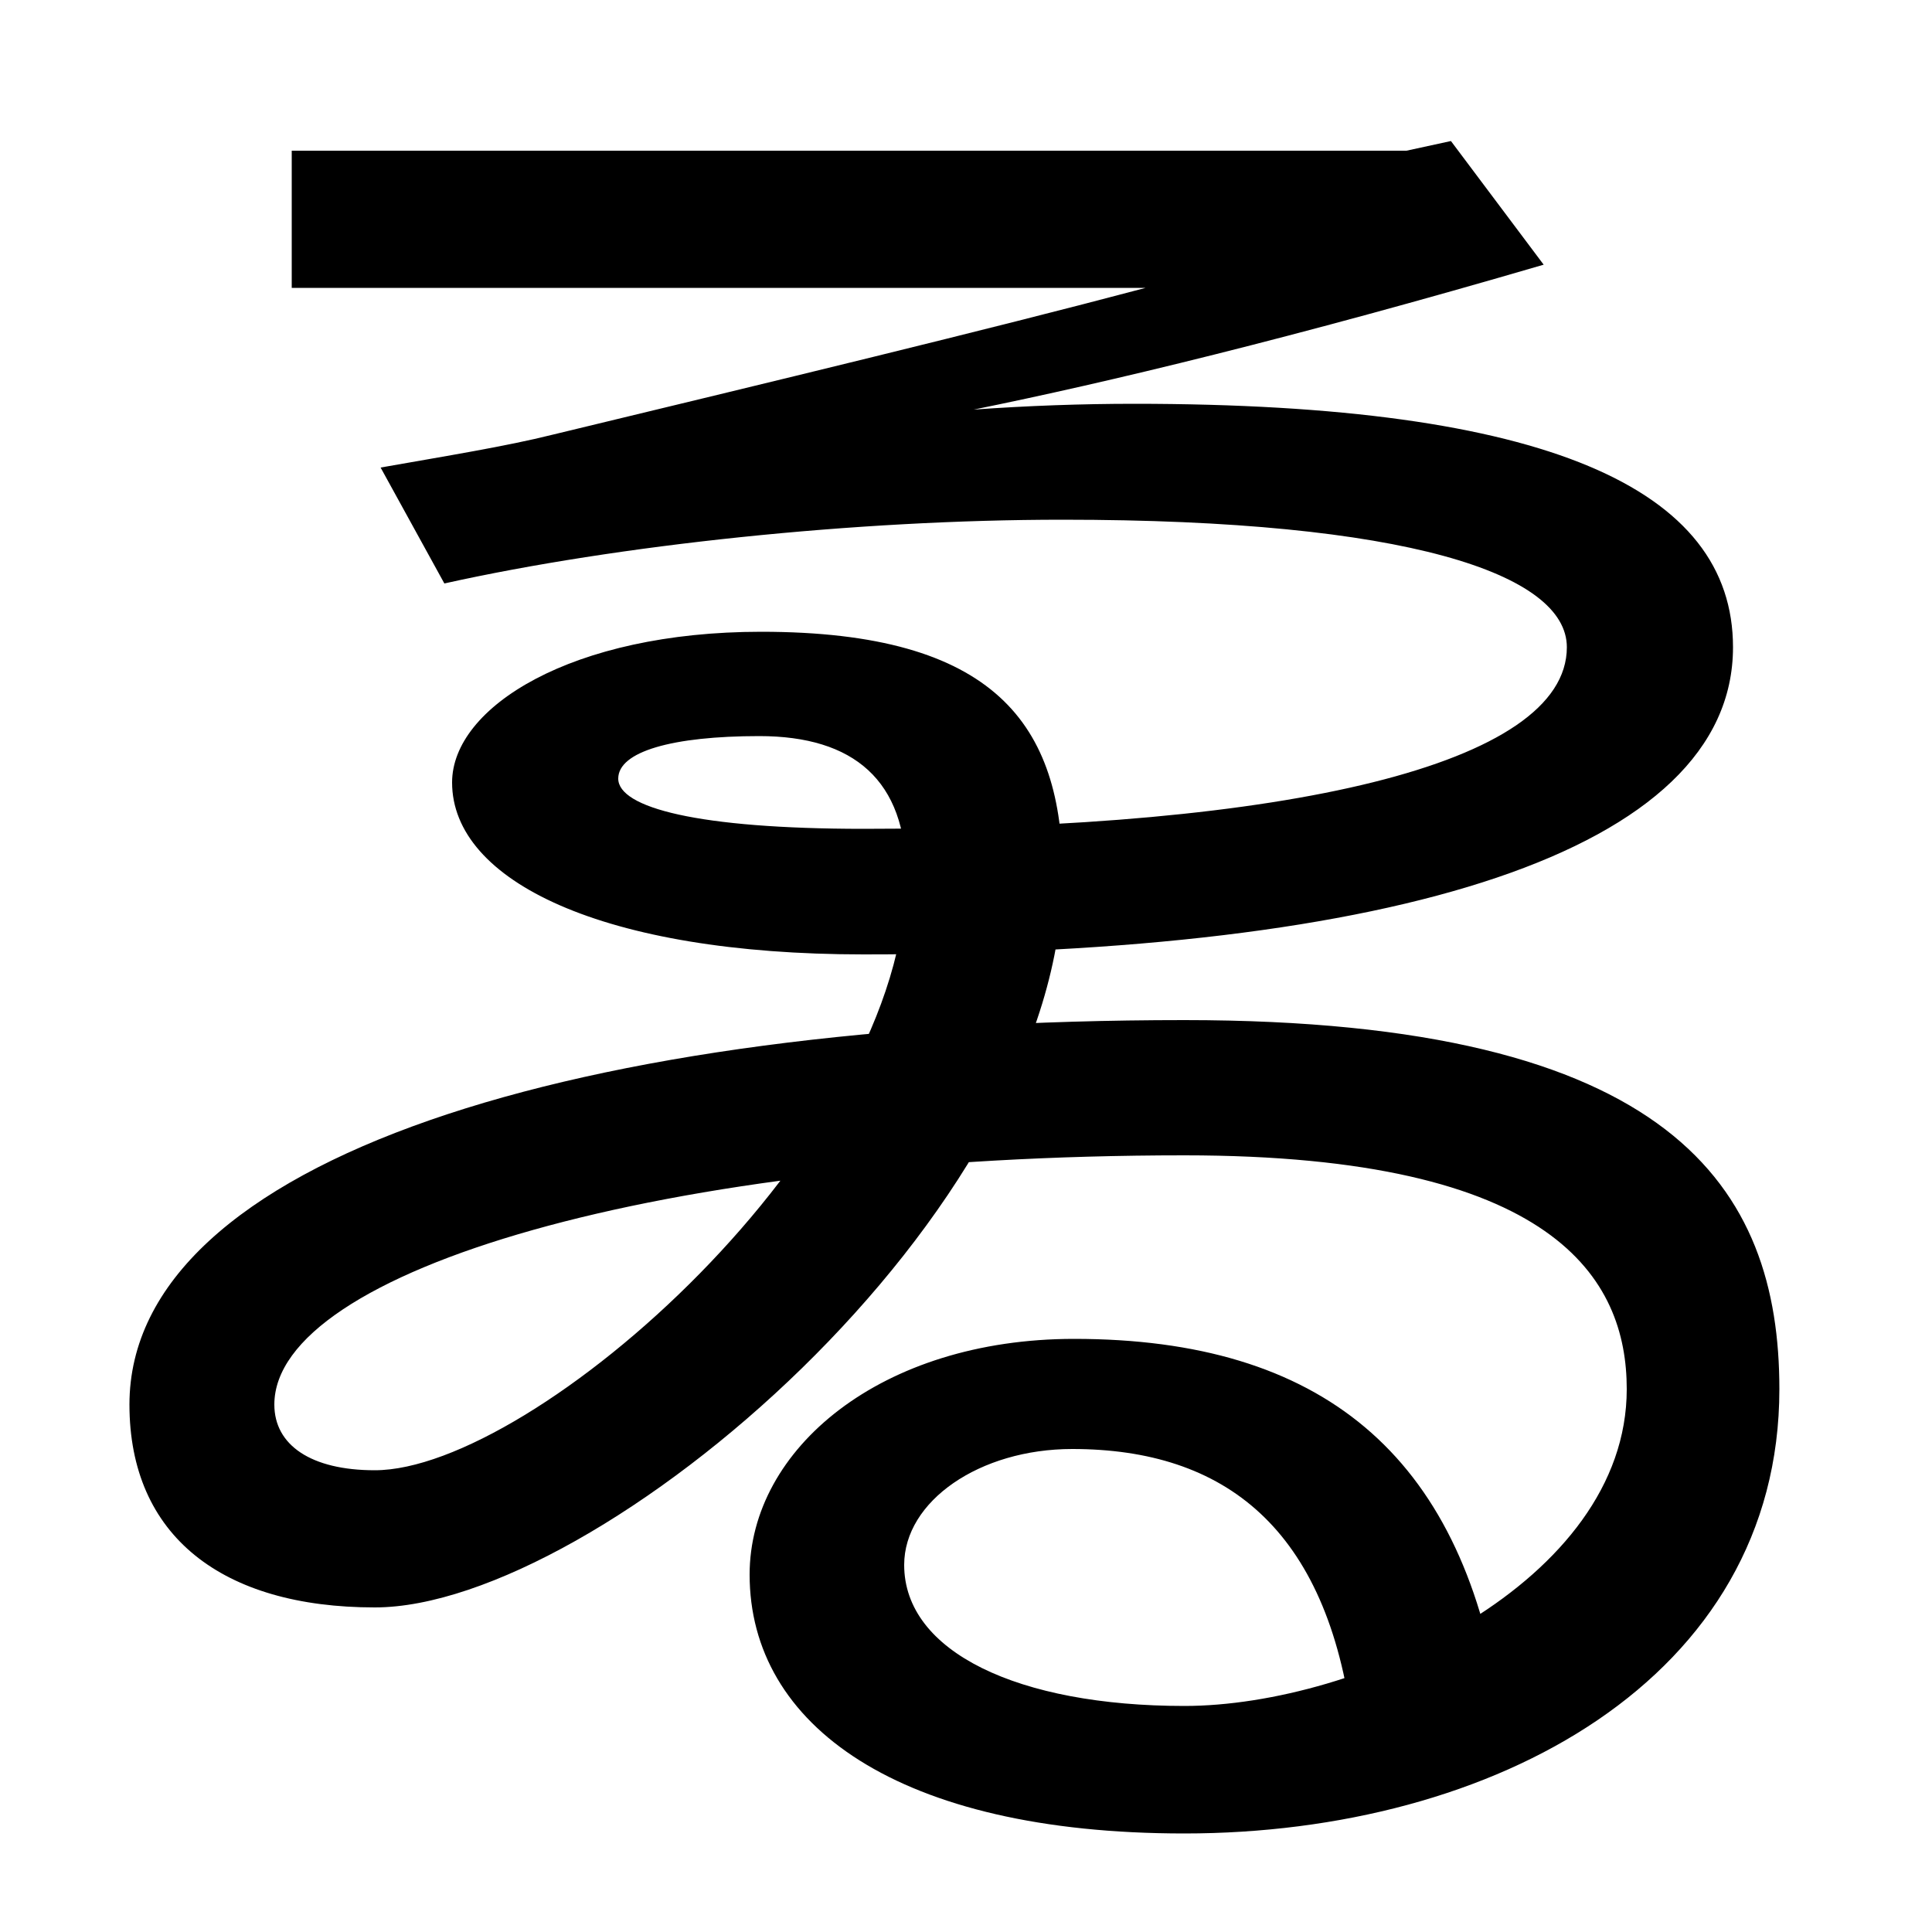
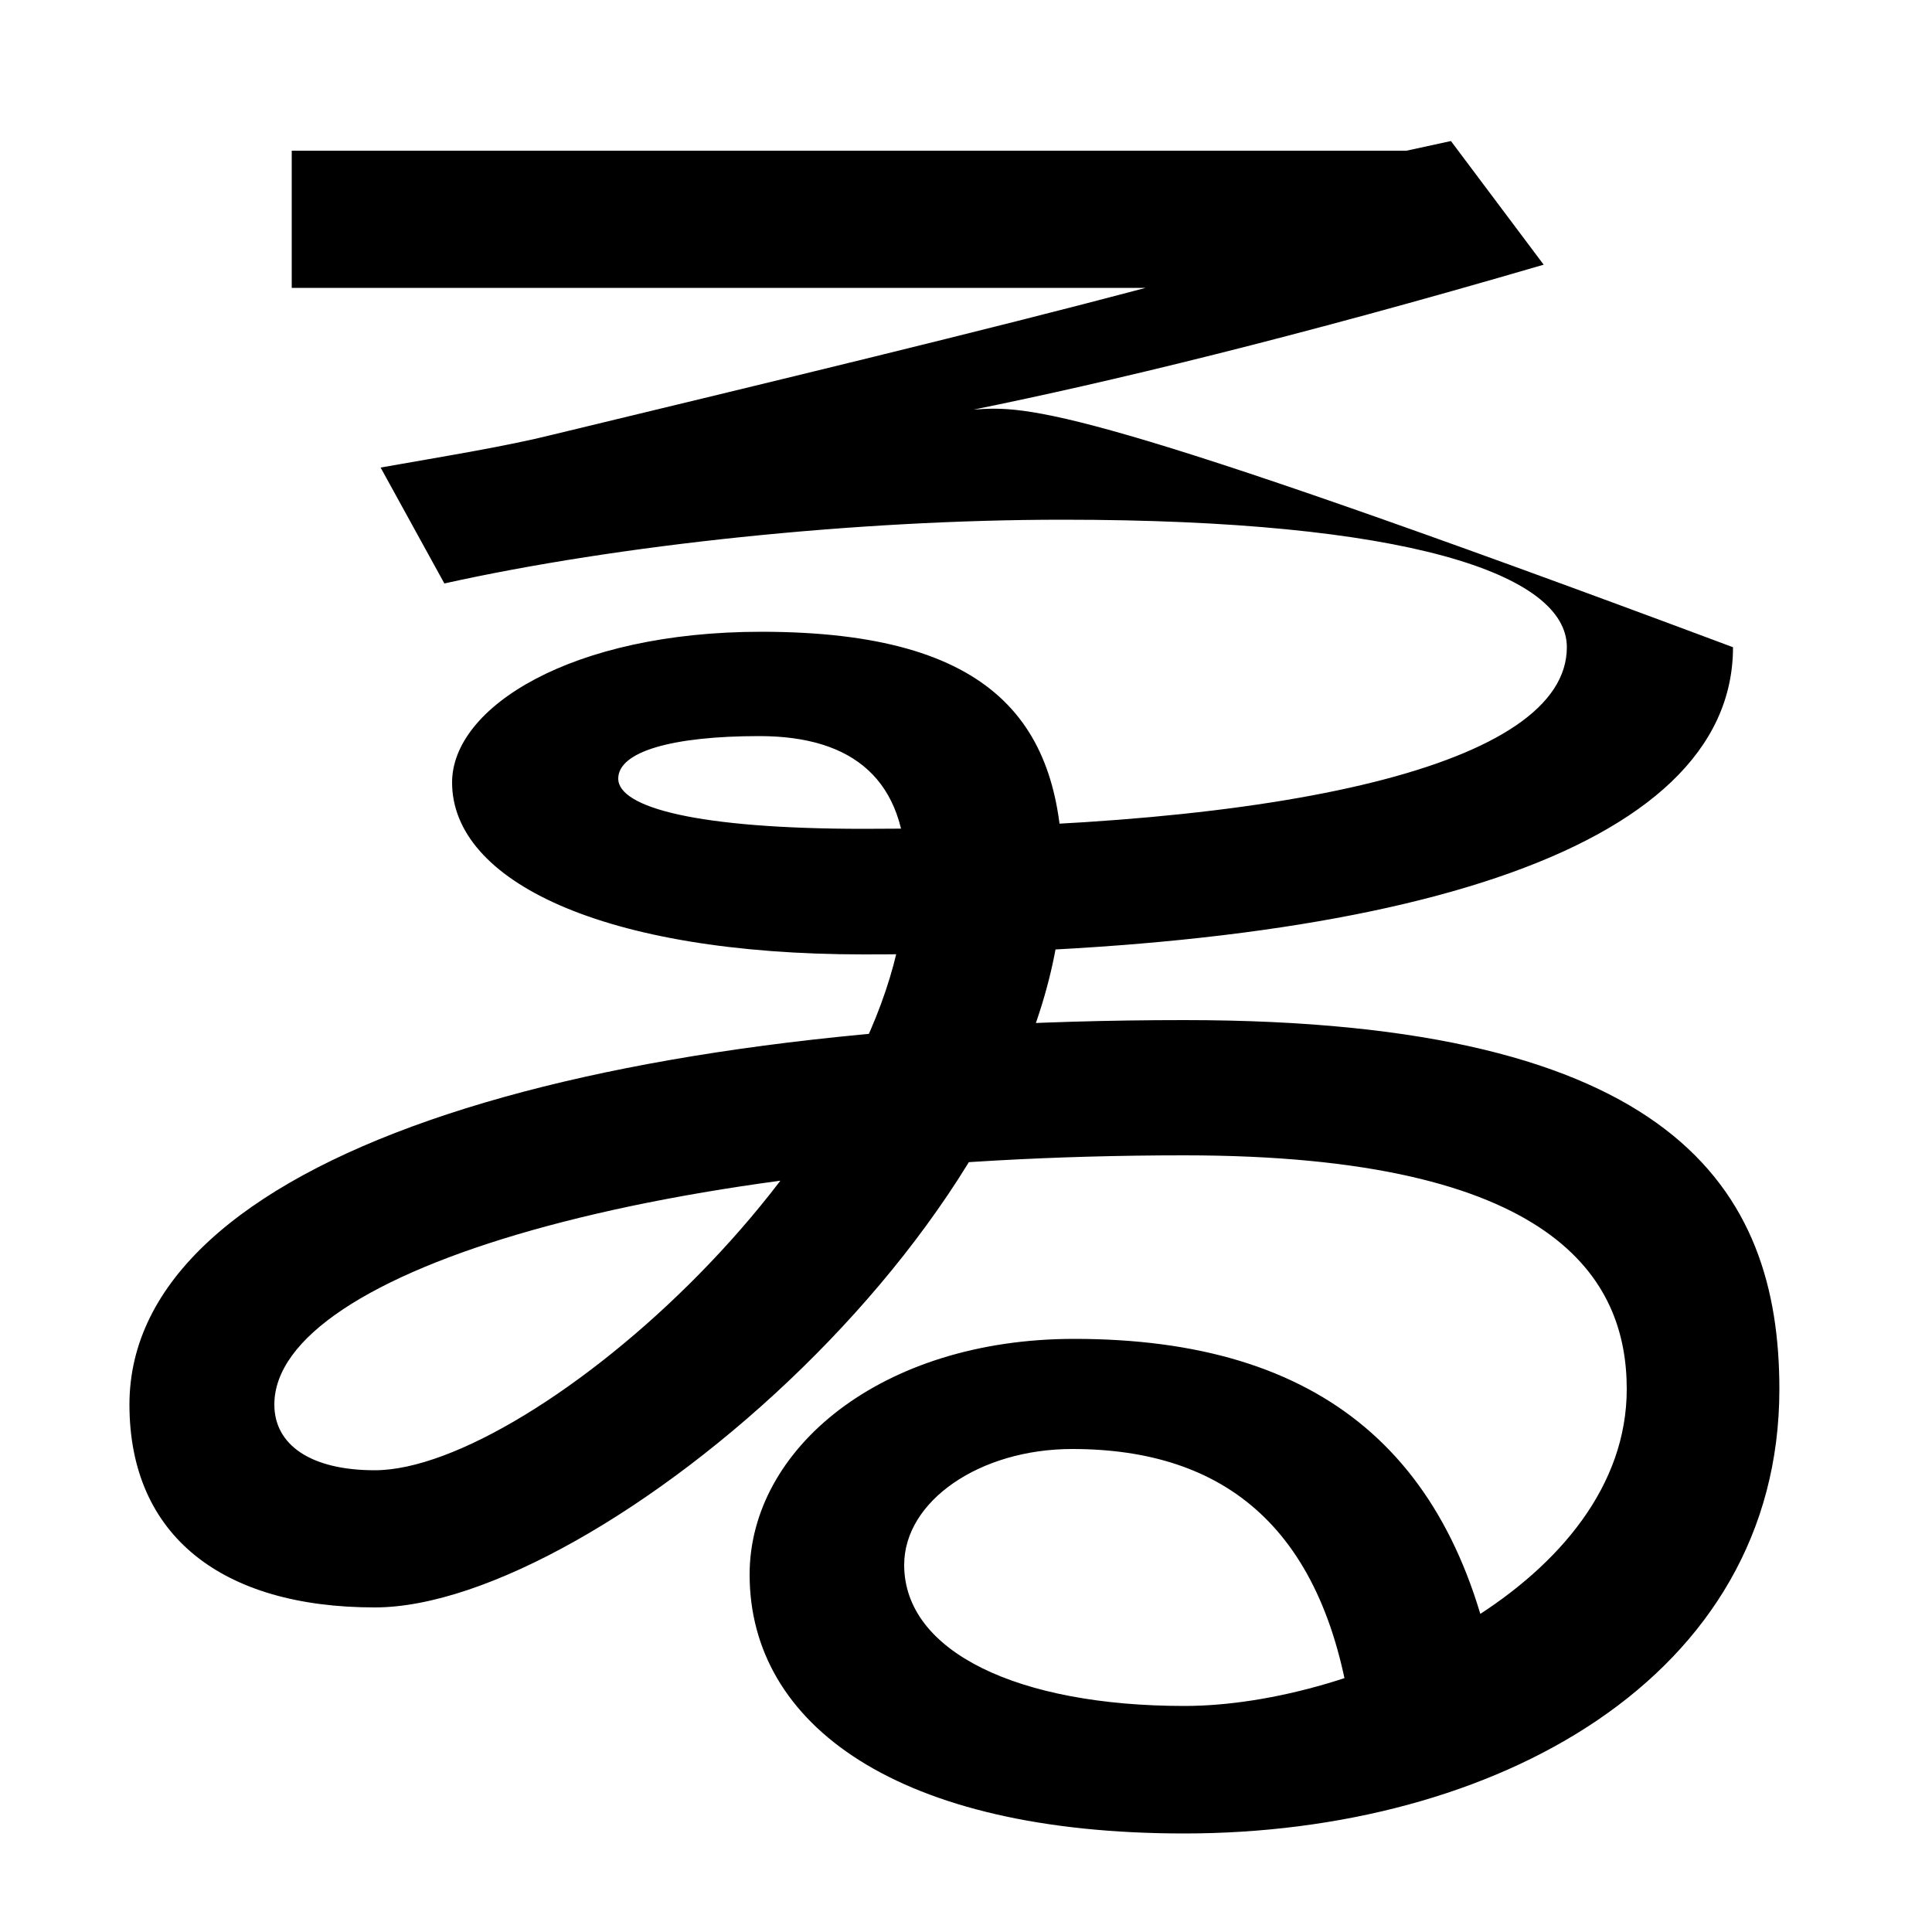
<svg xmlns="http://www.w3.org/2000/svg" width="1000" height="1000">
-   <path d="M550 427C550 505 515 553 394 553C296 553 234 514 234 475C234 424 312 386 447 386C721 386 897 439 897 545C897 627 801 671 587 671C560 671 532 670 504 668C573 682 669 705 799 743L751 807L728 802H151V731H593C510 709 402 683 286 655C262 649 231 644 197 638L230 578C320 598 443 611 550 611C728 611 811 583 811 545C811 484 665 451 447 451C361 451 320 462 320 477C320 491 348 499 393 499C442 499 469 476 469 427C469 288 276 119 194 119C161 119 142 132 142 153C142 222 342 282 613 282C805 282 842 218 842 161C842 61 703 -3 613 -3C527 -3 468 25 468 70C468 103 507 130 555 130C634 130 687 89 700 -13L776 1C756 127 684 187 556 187C456 187 388 130 388 65C388 -13 465 -69 613 -69C773 -69 921 11 921 161C921 265 866 352 613 352C299 352 67 280 67 153C67 85 115 48 194 48C309 48 550 252 550 427Z" transform="translate(0, 880) scale(1,-1)" />
+   <path d="M550 427C550 505 515 553 394 553C296 553 234 514 234 475C234 424 312 386 447 386C721 386 897 439 897 545C560 671 532 670 504 668C573 682 669 705 799 743L751 807L728 802H151V731H593C510 709 402 683 286 655C262 649 231 644 197 638L230 578C320 598 443 611 550 611C728 611 811 583 811 545C811 484 665 451 447 451C361 451 320 462 320 477C320 491 348 499 393 499C442 499 469 476 469 427C469 288 276 119 194 119C161 119 142 132 142 153C142 222 342 282 613 282C805 282 842 218 842 161C842 61 703 -3 613 -3C527 -3 468 25 468 70C468 103 507 130 555 130C634 130 687 89 700 -13L776 1C756 127 684 187 556 187C456 187 388 130 388 65C388 -13 465 -69 613 -69C773 -69 921 11 921 161C921 265 866 352 613 352C299 352 67 280 67 153C67 85 115 48 194 48C309 48 550 252 550 427Z" transform="translate(0, 880) scale(1,-1)" />
</svg>